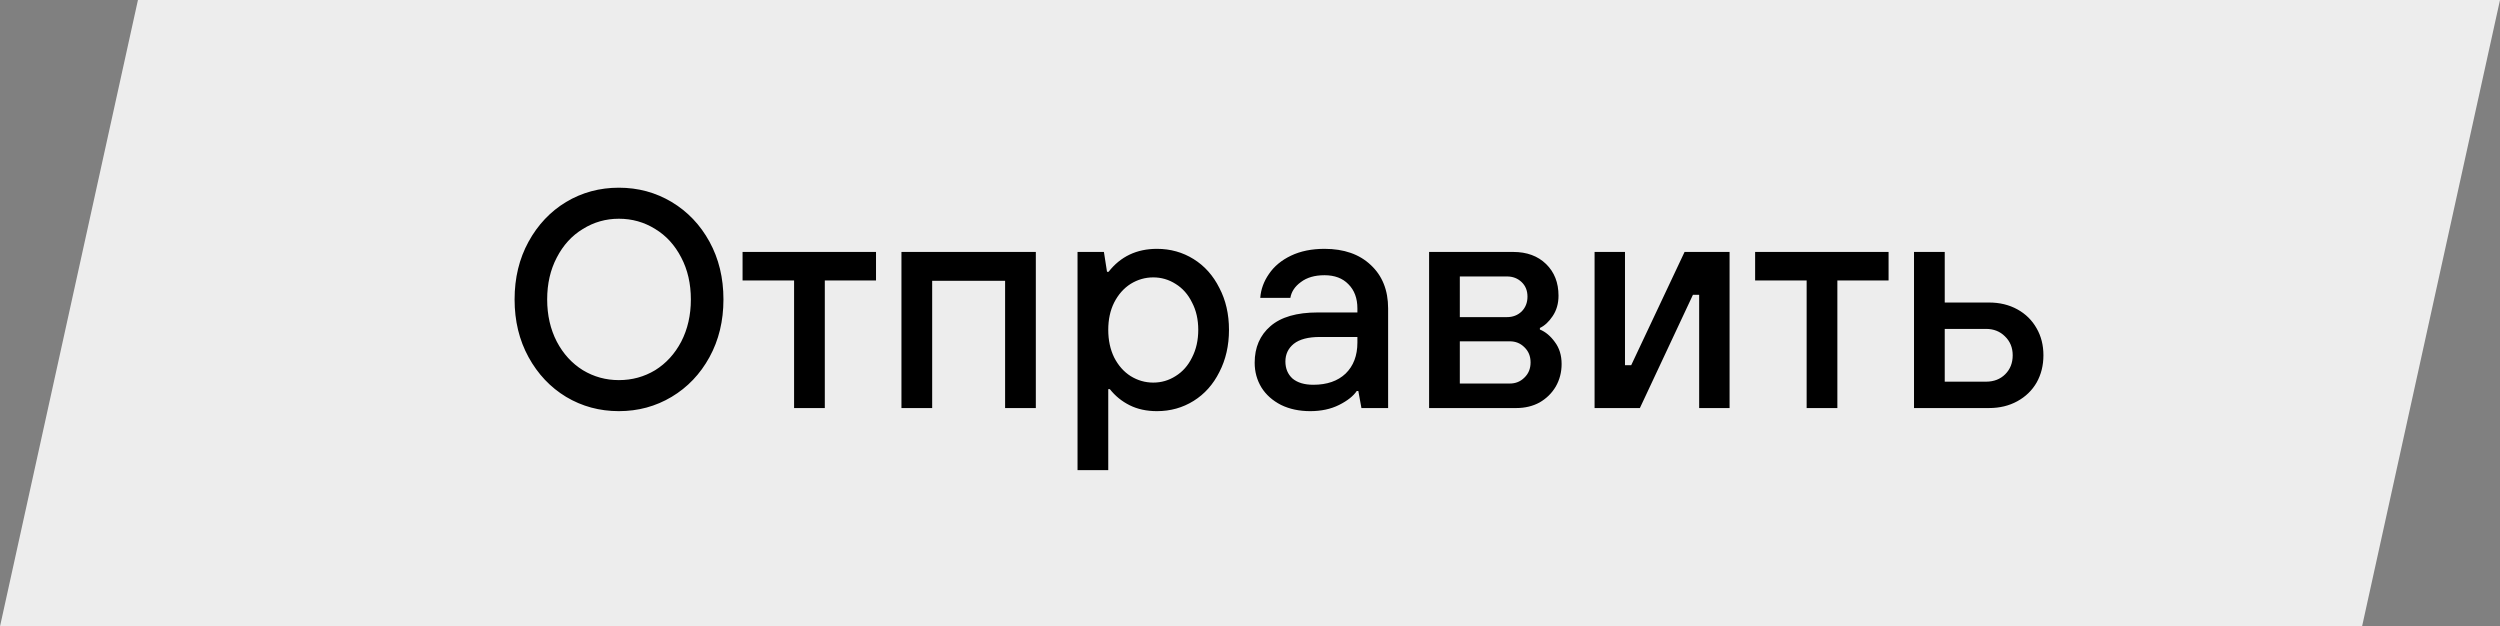
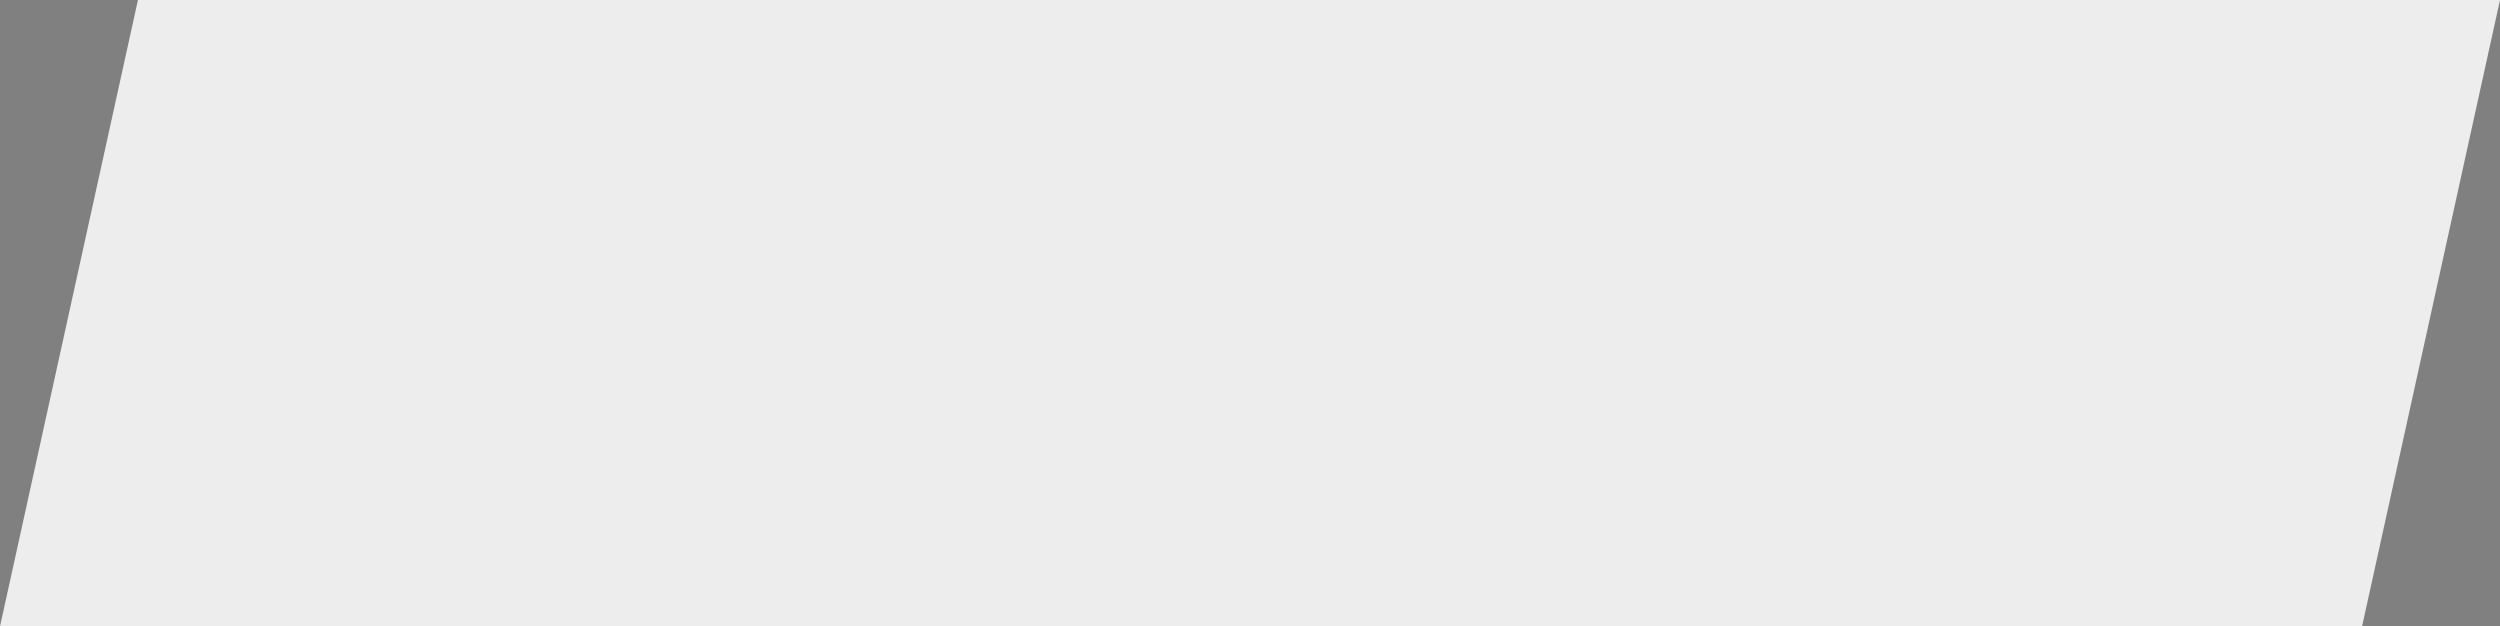
<svg xmlns="http://www.w3.org/2000/svg" width="435" height="109" viewBox="0 0 435 109" fill="none">
  <rect x="0" y="0" width="435" height="109" fill="#808080" stroke="none" />
  <path d="M24.003 0H435L410.997 109H0L24.003 0Z" fill="#EDEDED" />
-   <path d="M107.682 71.54C104.334 71.54 101.274 70.712 98.502 69.056C95.766 67.4 93.588 65.096 91.968 62.144C90.348 59.192 89.538 55.844 89.538 52.1C89.538 48.356 90.348 45.008 91.968 42.056C93.588 39.104 95.766 36.8 98.502 35.144C101.274 33.488 104.334 32.66 107.682 32.66C111.03 32.66 114.09 33.488 116.862 35.144C119.634 36.8 121.83 39.104 123.45 42.056C125.07 45.008 125.88 48.356 125.88 52.1C125.88 55.844 125.07 59.192 123.45 62.144C121.83 65.096 119.634 67.4 116.862 69.056C114.09 70.712 111.03 71.54 107.682 71.54ZM107.682 66.14C109.986 66.14 112.092 65.564 114 64.412C115.908 63.224 117.42 61.568 118.536 59.444C119.652 57.284 120.21 54.836 120.21 52.1C120.21 49.364 119.652 46.934 118.536 44.81C117.42 42.65 115.908 40.994 114 39.842C112.092 38.654 109.986 38.06 107.682 38.06C105.414 38.06 103.326 38.654 101.418 39.842C99.51 40.994 97.998 42.65 96.882 44.81C95.766 46.934 95.208 49.364 95.208 52.1C95.208 54.836 95.766 57.284 96.882 59.444C97.998 61.568 99.51 63.224 101.418 64.412C103.326 65.564 105.414 66.14 107.682 66.14ZM143.516 71H138.17V48.806H129.206V43.838H152.426V48.806H143.516V71ZM162.198 71H156.852V43.838H180.234V71H174.888V48.86H162.198V71ZM187.491 81.8V43.838H192.081L192.621 47.294H192.891C194.979 44.63 197.787 43.298 201.315 43.298C203.655 43.298 205.779 43.892 207.687 45.08C209.595 46.268 211.089 47.942 212.169 50.102C213.285 52.226 213.843 54.656 213.843 57.392C213.843 60.128 213.285 62.576 212.169 64.736C211.089 66.896 209.595 68.57 207.687 69.758C205.779 70.946 203.655 71.54 201.315 71.54C199.515 71.54 197.931 71.198 196.563 70.514C195.195 69.83 194.043 68.894 193.107 67.706H192.837V81.8H187.491ZM200.667 66.572C202.071 66.572 203.367 66.194 204.555 65.438C205.779 64.682 206.733 63.602 207.417 62.198C208.137 60.794 208.497 59.192 208.497 57.392C208.497 55.592 208.137 54.008 207.417 52.64C206.733 51.236 205.779 50.156 204.555 49.4C203.367 48.644 202.071 48.266 200.667 48.266C199.263 48.266 197.949 48.644 196.725 49.4C195.537 50.156 194.583 51.236 193.863 52.64C193.179 54.008 192.837 55.592 192.837 57.392C192.837 59.192 193.179 60.794 193.863 62.198C194.583 63.602 195.537 64.682 196.725 65.438C197.949 66.194 199.263 66.572 200.667 66.572ZM227.979 71.54C226.071 71.54 224.379 71.18 222.903 70.46C221.427 69.704 220.293 68.696 219.501 67.436C218.709 66.14 218.313 64.7 218.313 63.116C218.313 60.452 219.231 58.328 221.067 56.744C222.903 55.16 225.639 54.368 229.275 54.368H236.187V53.666C236.187 51.902 235.665 50.498 234.621 49.454C233.613 48.41 232.227 47.888 230.463 47.888C228.771 47.888 227.403 48.284 226.359 49.076C225.315 49.832 224.703 50.75 224.523 51.83H219.285C219.393 50.354 219.897 48.968 220.797 47.672C221.697 46.34 222.975 45.278 224.631 44.486C226.287 43.694 228.231 43.298 230.463 43.298C233.847 43.298 236.529 44.234 238.509 46.106C240.525 47.978 241.533 50.498 241.533 53.666V71H236.889L236.349 68.03H236.079C235.467 68.93 234.441 69.74 233.001 70.46C231.561 71.18 229.887 71.54 227.979 71.54ZM228.519 66.95C230.895 66.95 232.767 66.302 234.135 65.006C235.503 63.674 236.187 61.874 236.187 59.606V58.634H229.653C227.637 58.634 226.125 59.03 225.117 59.822C224.145 60.614 223.659 61.64 223.659 62.9C223.659 64.124 224.073 65.114 224.901 65.87C225.765 66.59 226.971 66.95 228.519 66.95ZM248.663 71V43.838H263.297C265.673 43.838 267.581 44.54 269.021 45.944C270.461 47.348 271.181 49.184 271.181 51.452C271.181 52.82 270.839 54.008 270.155 55.016C269.507 55.988 268.769 56.672 267.941 57.068V57.338C268.913 57.734 269.777 58.454 270.533 59.498C271.325 60.542 271.721 61.82 271.721 63.332C271.721 64.772 271.379 66.086 270.695 67.274C270.011 68.426 269.075 69.344 267.887 70.028C266.699 70.676 265.349 71 263.837 71H248.663ZM262.217 55.178C263.225 55.178 264.071 54.854 264.755 54.206C265.439 53.522 265.781 52.658 265.781 51.614C265.781 50.57 265.439 49.724 264.755 49.076C264.071 48.428 263.225 48.104 262.217 48.104H254.009V55.178H262.217ZM262.703 66.734C263.711 66.734 264.557 66.392 265.241 65.708C265.961 65.024 266.321 64.142 266.321 63.062C266.321 61.982 265.961 61.1 265.241 60.416C264.557 59.732 263.711 59.39 262.703 59.39H254.009V66.734H262.703ZM285.34 71H277.456V43.838H282.748V63.548H283.828L293.116 43.838H300.946V71H295.654V51.29H294.574L285.34 71ZM319.702 71H314.356V48.806H305.392V43.838H328.612V48.806H319.702V71ZM333.038 71V43.838H338.384V52.64H346.106C347.942 52.64 349.58 53.036 351.02 53.828C352.46 54.62 353.576 55.718 354.368 57.122C355.16 58.49 355.556 60.056 355.556 61.82C355.556 63.584 355.16 65.168 354.368 66.572C353.576 67.94 352.46 69.02 351.02 69.812C349.58 70.604 347.942 71 346.106 71H333.038ZM345.566 66.41C346.934 66.41 348.05 65.978 348.914 65.114C349.778 64.25 350.21 63.152 350.21 61.82C350.21 60.488 349.76 59.39 348.86 58.526C347.996 57.662 346.898 57.23 345.566 57.23H338.384V66.41H345.566Z" fill="black" />
</svg>